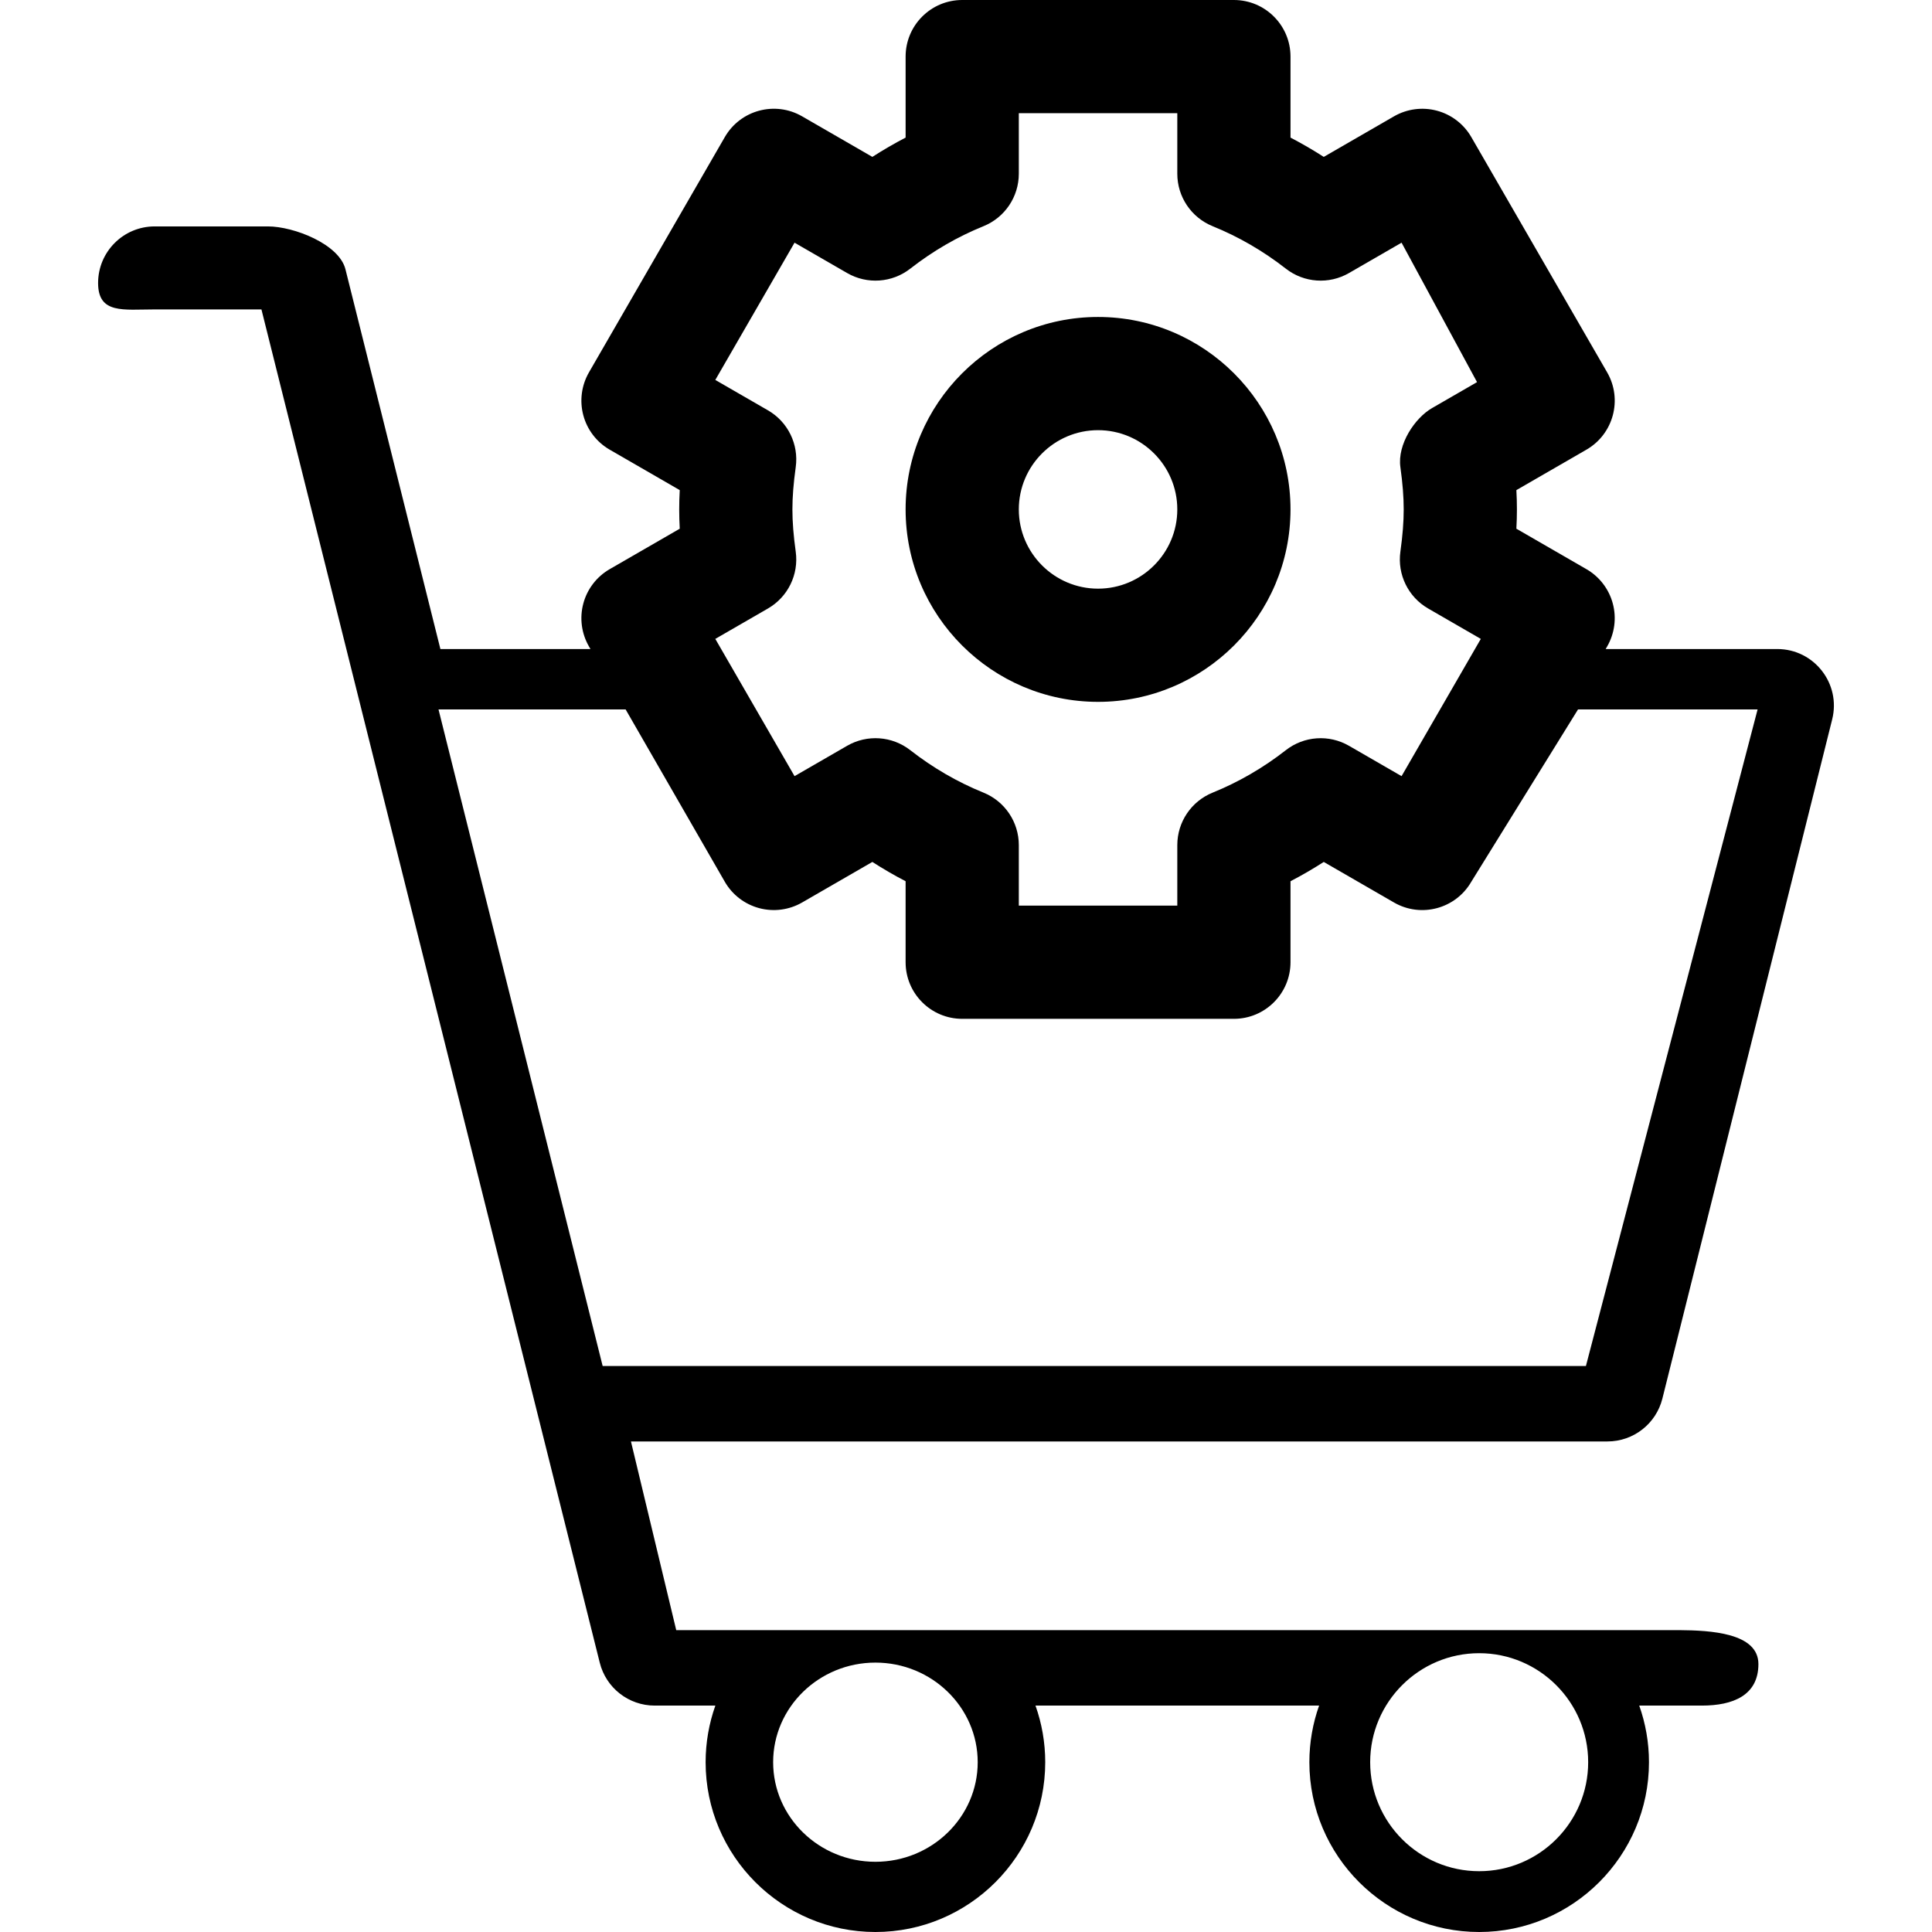
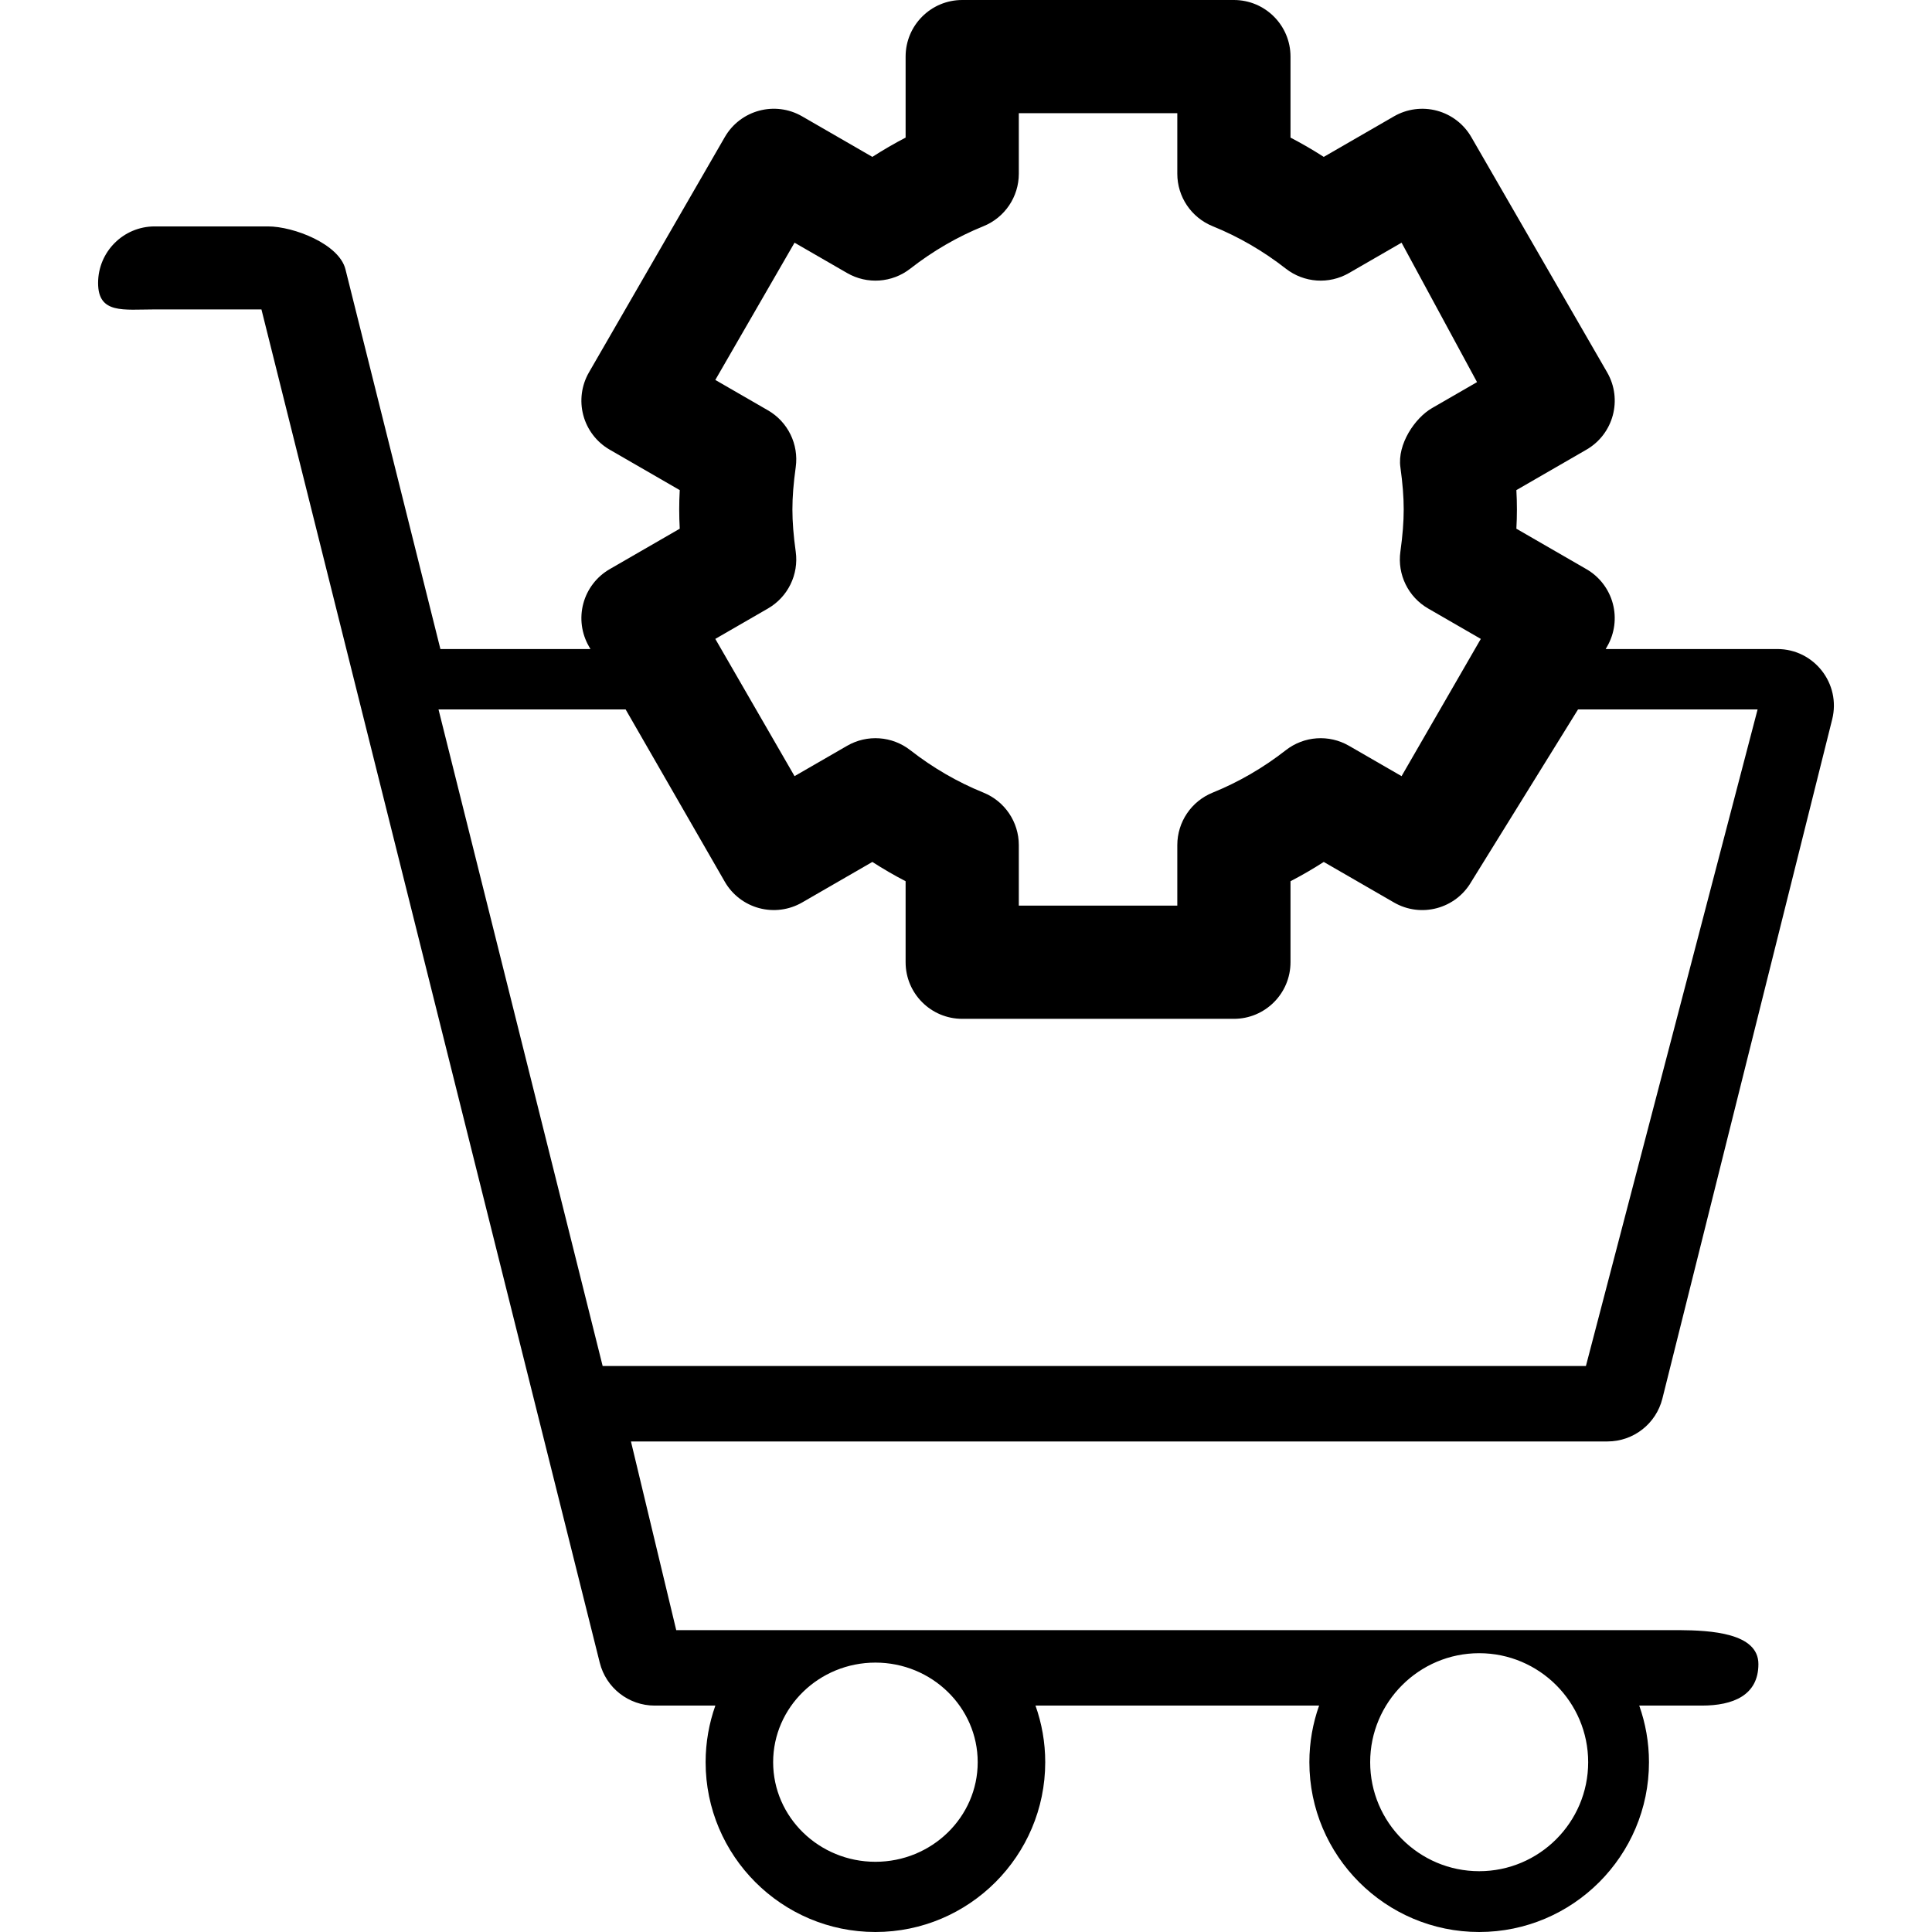
<svg xmlns="http://www.w3.org/2000/svg" xmlns:ns1="http://sodipodi.sourceforge.net/DTD/sodipodi-0.dtd" xmlns:ns2="http://www.inkscape.org/namespaces/inkscape" id="Capa_1" height="512" viewBox="0 0 512 512" width="512" version="1.1" ns1:docname="procurement.svg" ns2:version="1.1.2 (b8e25be833, 2022-02-05)">
  <defs id="defs11" />
  <g id="g6" style="stroke-width:0.4;stroke-miterlimit:4;stroke-dasharray:none">
-     <path d="m290.996 186c28.121 0 51-22.879 51-51s-22.879-51-51-51-51 22.879-51 51 22.879 51 51 51zm0-72c11.579 0 21 9.421 21 21s-9.421 21-21 21-21-9.421-21-21 9.421-21 21-21z" id="path2" style="stroke-width:0.4;stroke-miterlimit:4;stroke-dasharray:none" />
    <path d="m 440.549,370.638 45,-180 C 487.916,181.171 480.755,172 470.997,172 h -45.478 l 0.391,-0.677 c 1.989,-3.445 2.528,-7.54 1.499,-11.382 -1.03,-3.843 -3.544,-7.119 -6.989,-9.108 l -18.565,-10.719 c 0.096,-1.744 0.143,-3.438 0.143,-5.114 0,-1.676 -0.047,-3.37 -0.143,-5.114 l 18.565,-10.719 c 7.175,-4.142 9.633,-13.315 5.49,-20.49 l -36,-62.354 c -1.989,-3.445 -5.265,-5.959 -9.107,-6.989 -3.843,-1.028 -7.937,-0.49 -11.383,1.499 l -18.61,10.744 c -2.866,-1.843 -5.807,-3.549 -8.813,-5.112 V 15 c 0,-8.284 -6.716,-15 -15,-15 h -72 c -8.284,0 -15,6.716 -15,15 v 21.465 c -3.007,1.563 -5.947,3.269 -8.813,5.112 l -18.61,-10.744 c -7.175,-4.145 -16.348,-1.684 -20.49,5.49 l -36,62.354 c -1.989,3.445 -2.528,7.54 -1.499,11.383 1.029,3.843 3.543,7.118 6.989,9.107 l 18.565,10.719 c -0.096,1.744 -0.142,3.438 -0.142,5.114 0,1.676 0.046,3.37 0.142,5.114 l -18.565,10.719 c -3.445,1.989 -5.959,5.265 -6.989,9.107 -1.03,3.842 -0.491,7.938 1.499,11.383 L 156.475,172 H 116.71 L 91.548,71.362 C 89.879,64.685 77.879,60 70.996,60 h -30 c -8.284,0 -15,6.716 -15,15 0,8.284 6.716,7 15,7 h 28.288 l 89.66,358.638 c 1.669,6.678 7.669,11.362 14.552,11.362 h 16.08 c -1.665,4.695 -2.58,9.742 -2.58,15 0,24.813 20.187,45 45,45 24.813,0 45,-20.187 45,-45 0,-5.258 -0.915,-10.305 -2.58,-15 h 75.16 c -1.665,4.695 -2.58,9.742 -2.58,15 0,24.813 20.187,45 45,45 24.813,0 45,-20.187 45,-45 0,-5.258 -0.915,-10.305 -2.58,-15 h 16.58 c 8.284,0 15,-2.716 15,-11 0,-8.284 -12.716,-8.939 -21,-9 H 179.208 l -12,-50 h 258.789 c 6.882,0 12.882,-4.684 14.552,-11.362 z m -48.553,67.476 c 15.928,0 28.886,12.958 28.886,28.886 0,15.928 -12.958,28.886 -28.886,28.886 -15.928,0 -28.886,-12.958 -28.886,-28.886 0,-15.928 12.958,-28.886 28.886,-28.886 z m -160,2.492 c 14.946,0 27.106,11.84 27.106,26.394 0,14.553 -12.16,26.394 -27.106,26.394 -14.946,0 -27.106,-11.84 -27.106,-26.394 0,-14.553 12.16,-26.394 27.106,-26.394 z M 210.877,146.207 c -0.601,-4.334 -0.88,-7.896 -0.88,-11.207 0,-3.311 0.28,-6.873 0.88,-11.207 0.838,-6.047 -2.072,-11.998 -7.358,-15.05 l -13.955,-8.057 21,-36.373 13.941,8.048 c 5.294,3.058 11.915,2.595 16.733,-1.169 5.984,-4.674 12.508,-8.458 19.391,-11.246 5.663,-2.294 9.368,-7.793 9.368,-13.902 V 30 h 42 v 16.044 c 0,6.109 3.705,11.608 9.368,13.902 6.883,2.789 13.406,6.572 19.39,11.246 4.818,3.765 11.439,4.227 16.734,1.17 l 13.941,-8.049 19.999,36.95 -11.955,6.902 c -4.528,2.615 -9.196,9.58 -8.358,15.627 0.601,4.334 0.881,7.896 0.881,11.207 0,3.311 -0.28,6.873 -0.881,11.207 -0.838,6.047 2.072,11.998 7.358,15.05 l 13.955,8.057 -21,36.373 -13.94,-8.048 c -5.296,-3.058 -11.915,-2.595 -16.733,1.169 -5.984,4.674 -12.509,8.458 -19.391,11.246 -5.663,2.294 -9.368,7.793 -9.368,13.902 V 240 h -42 v -16.044 c 0,-6.109 -3.705,-11.608 -9.368,-13.902 -6.882,-2.788 -13.406,-6.572 -19.39,-11.246 -4.819,-3.765 -11.438,-4.226 -16.734,-1.17 l -13.941,8.049 -21,-36.373 13.955,-8.057 c 5.286,-3.052 8.195,-9.003 7.358,-15.05 z M 159.708,362 116.208,188 h 49.586 l 26.289,45.677 c 1.984,3.448 5.265,5.959 9.108,6.989 3.843,1.027 7.937,0.49 11.382,-1.499 l 18.61,-10.744 c 2.866,1.843 5.807,3.549 8.813,5.113 V 255 c 0,8.284 6.716,15 15,15 h 72 c 8.284,0 15,-6.716 15,-15 v -21.465 c 3.007,-1.563 5.947,-3.269 8.813,-5.112 l 18.609,10.744 c 7.173,4.142 16.348,1.684 20.49,-5.49 L 418.198,188 h 47.586 l -45.5,174 z" id="path4" style="stroke-width:0.4;stroke-miterlimit:4;stroke-dasharray:none" ns1:nodetypes="ccscccccsccccccccsssscccccsccsccsccccssssccscsssccssscsssccscsssssssssscscccccccsccscccccccscccccccsccsccccccccccsccccsssscccccccc" />
  </g>
</svg>